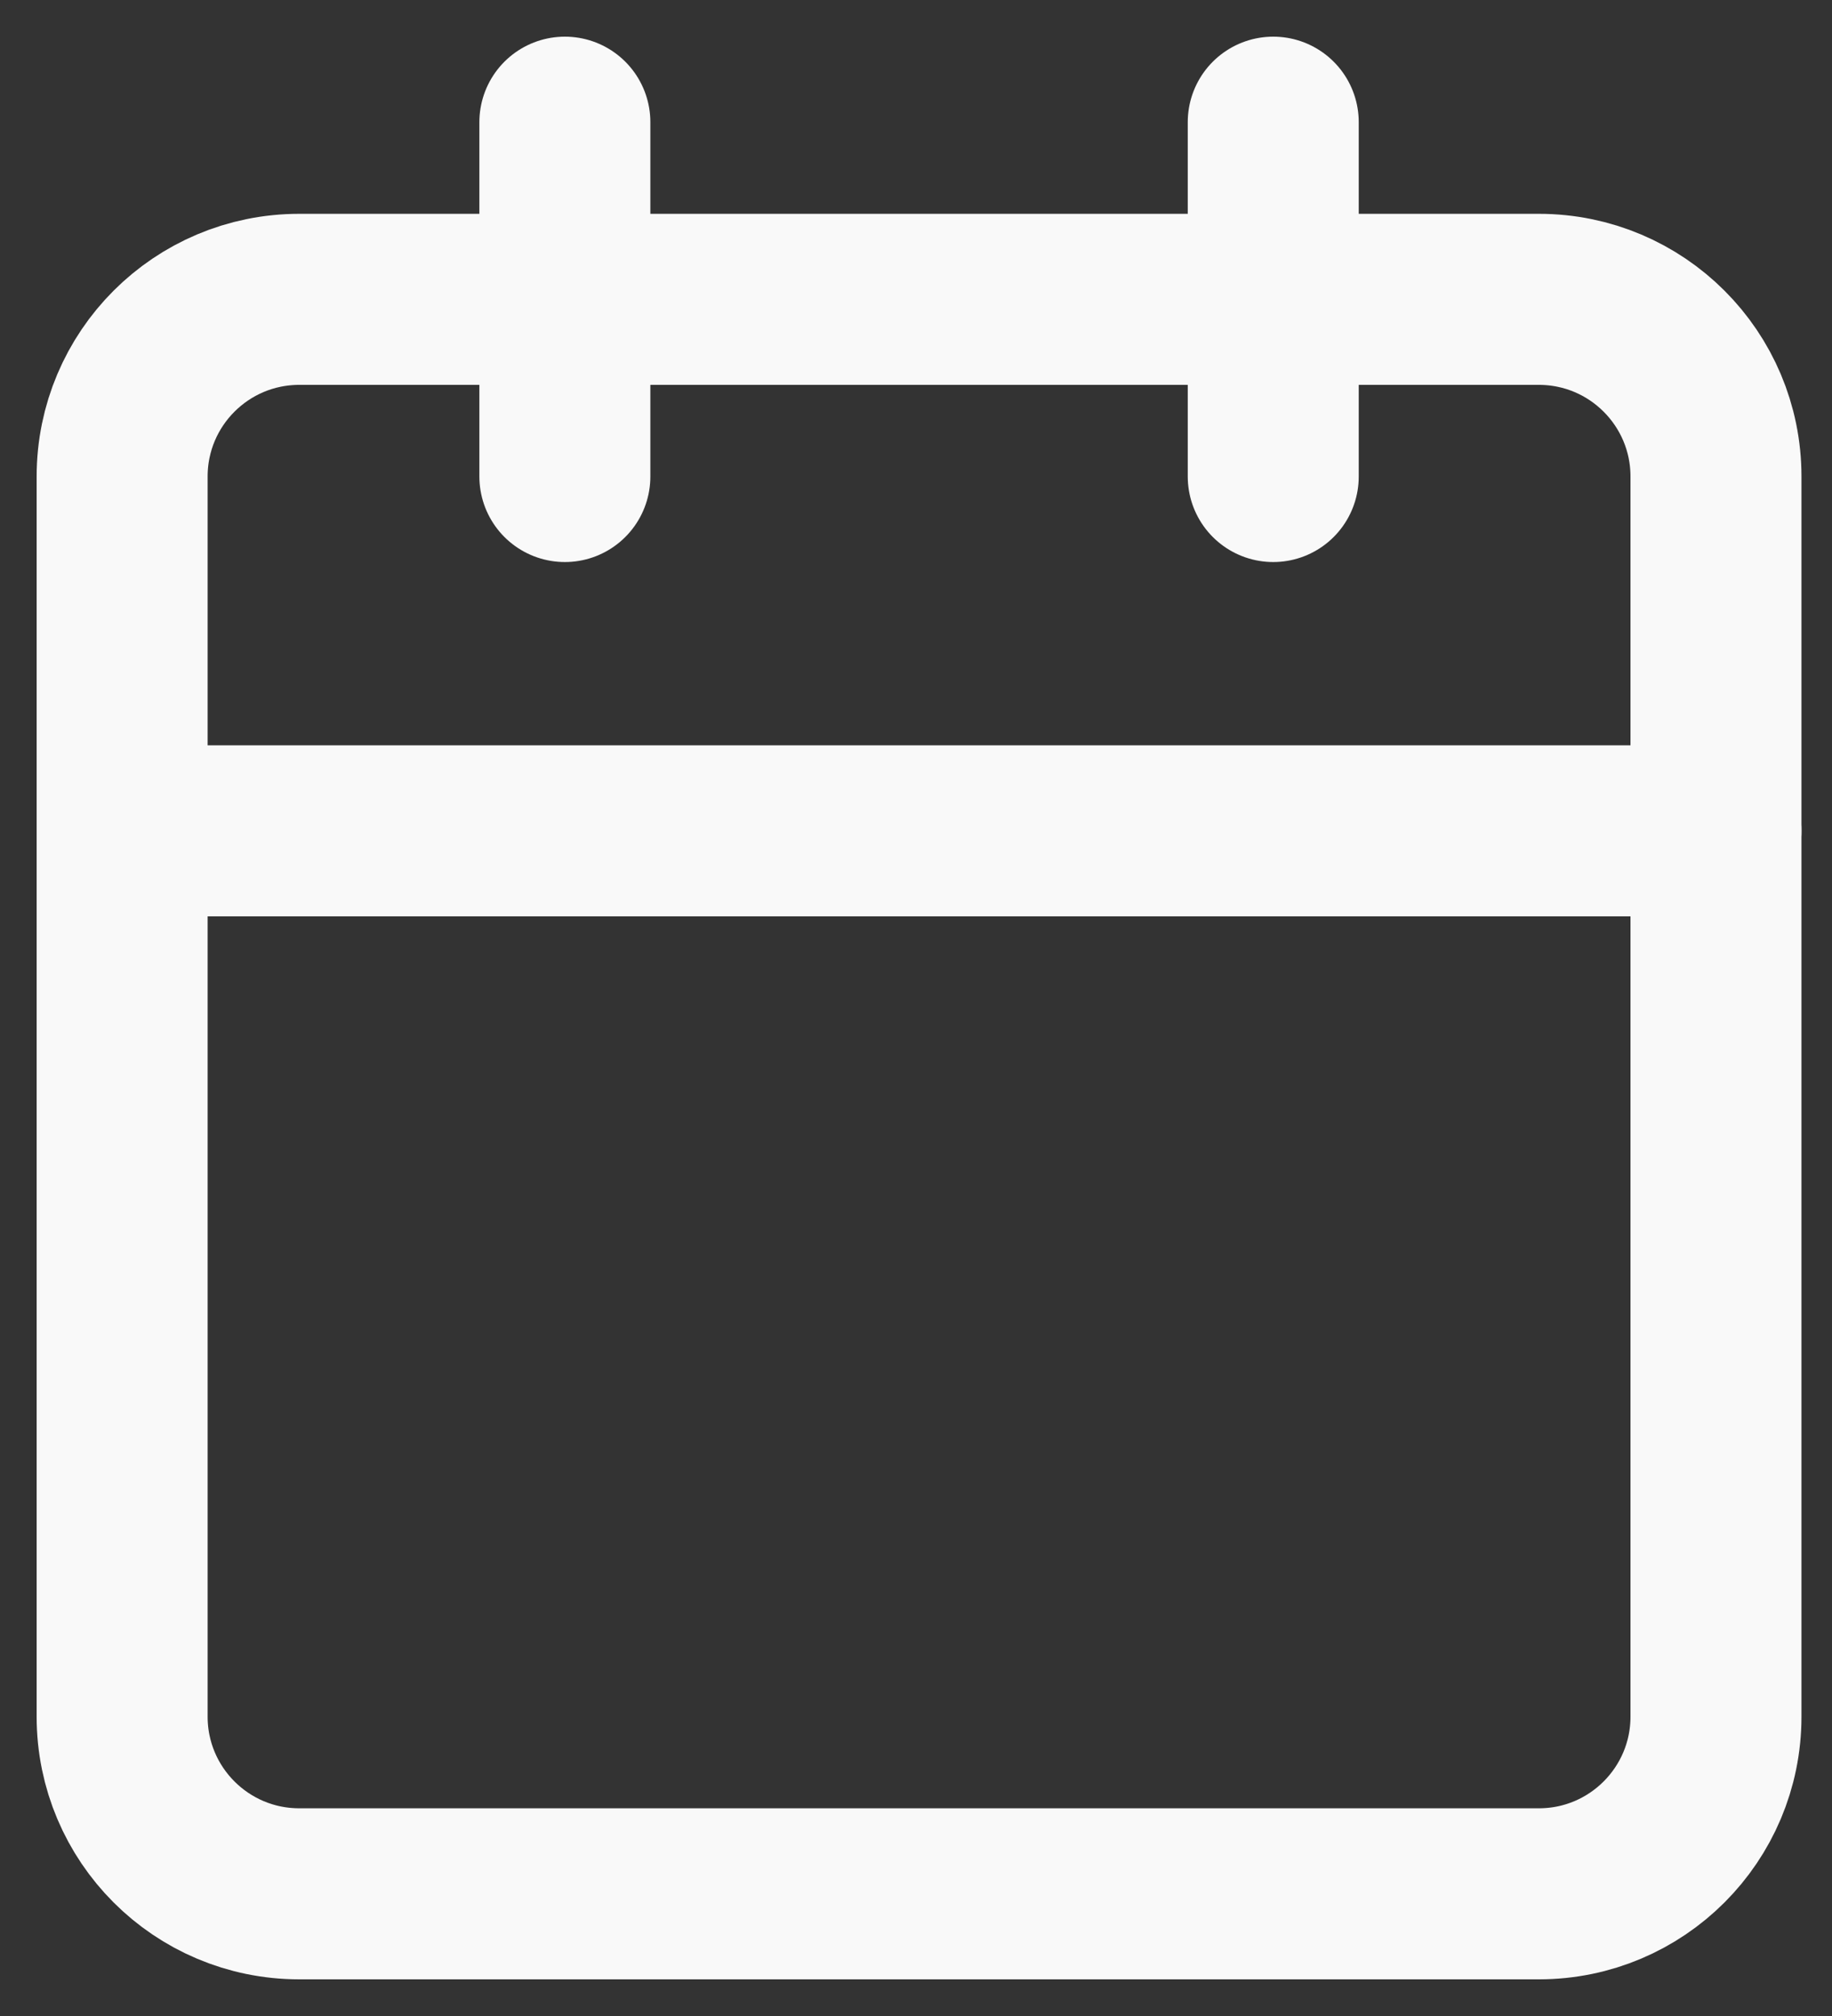
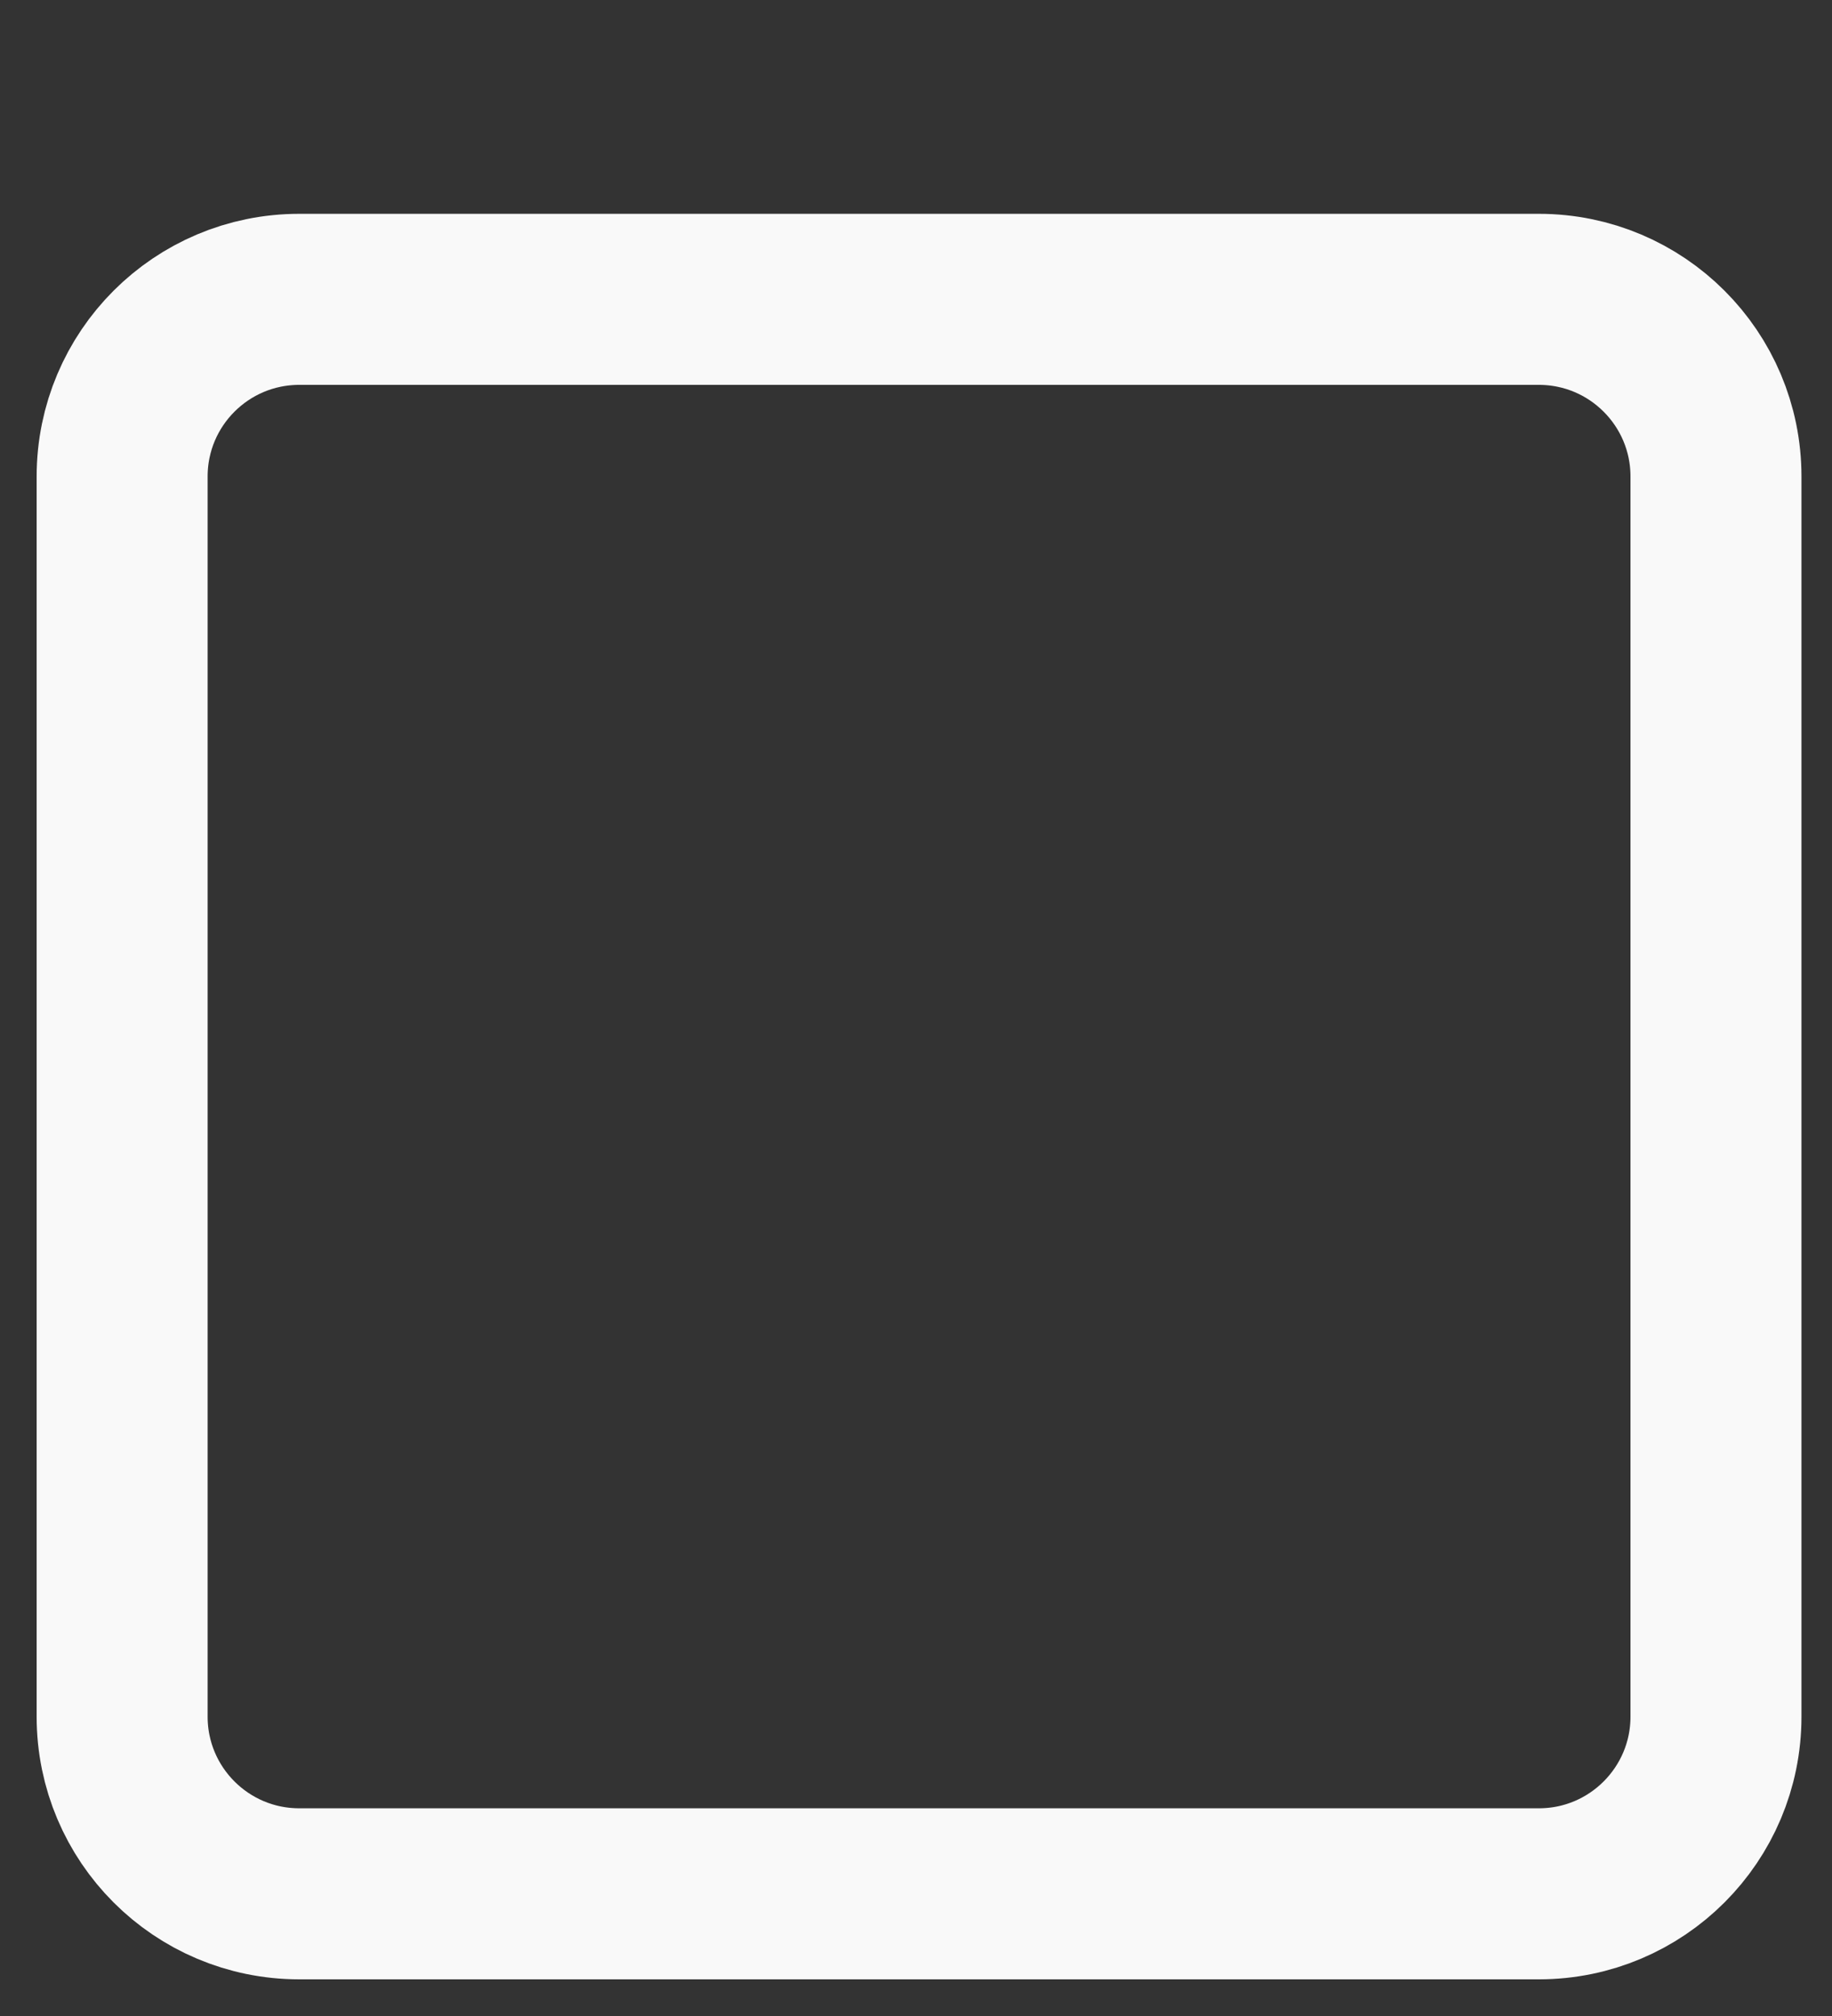
<svg xmlns="http://www.w3.org/2000/svg" width="30" height="33" viewBox="0 0 30 33" fill="none">
  <rect x="0" y="0" width="30" height="33" fill="#333333" stroke="none" />
  <path d="M25.2 4.9H4.9C3.298 4.9 2 6.198 2 7.8V28.1C2 29.701 3.298 31 4.9 31H25.2C26.802 31 28.1 29.701 28.1 28.1V7.8C28.1 6.198 26.802 4.9 25.2 4.9Z" stroke="#F9F9F9" stroke-width="2.8" stroke-linecap="round" stroke-linejoin="round" />
-   <path d="M20.85 2V7.8" stroke="#F9F9F9" stroke-width="2.8" stroke-linecap="round" stroke-linejoin="round" />
-   <path d="M9.25 2V7.8" stroke="#F9F9F9" stroke-width="2.8" stroke-linecap="round" stroke-linejoin="round" />
-   <path d="M2 13.6H28.1" stroke="#F9F9F9" stroke-width="2.8" stroke-linecap="round" stroke-linejoin="round" />
</svg>